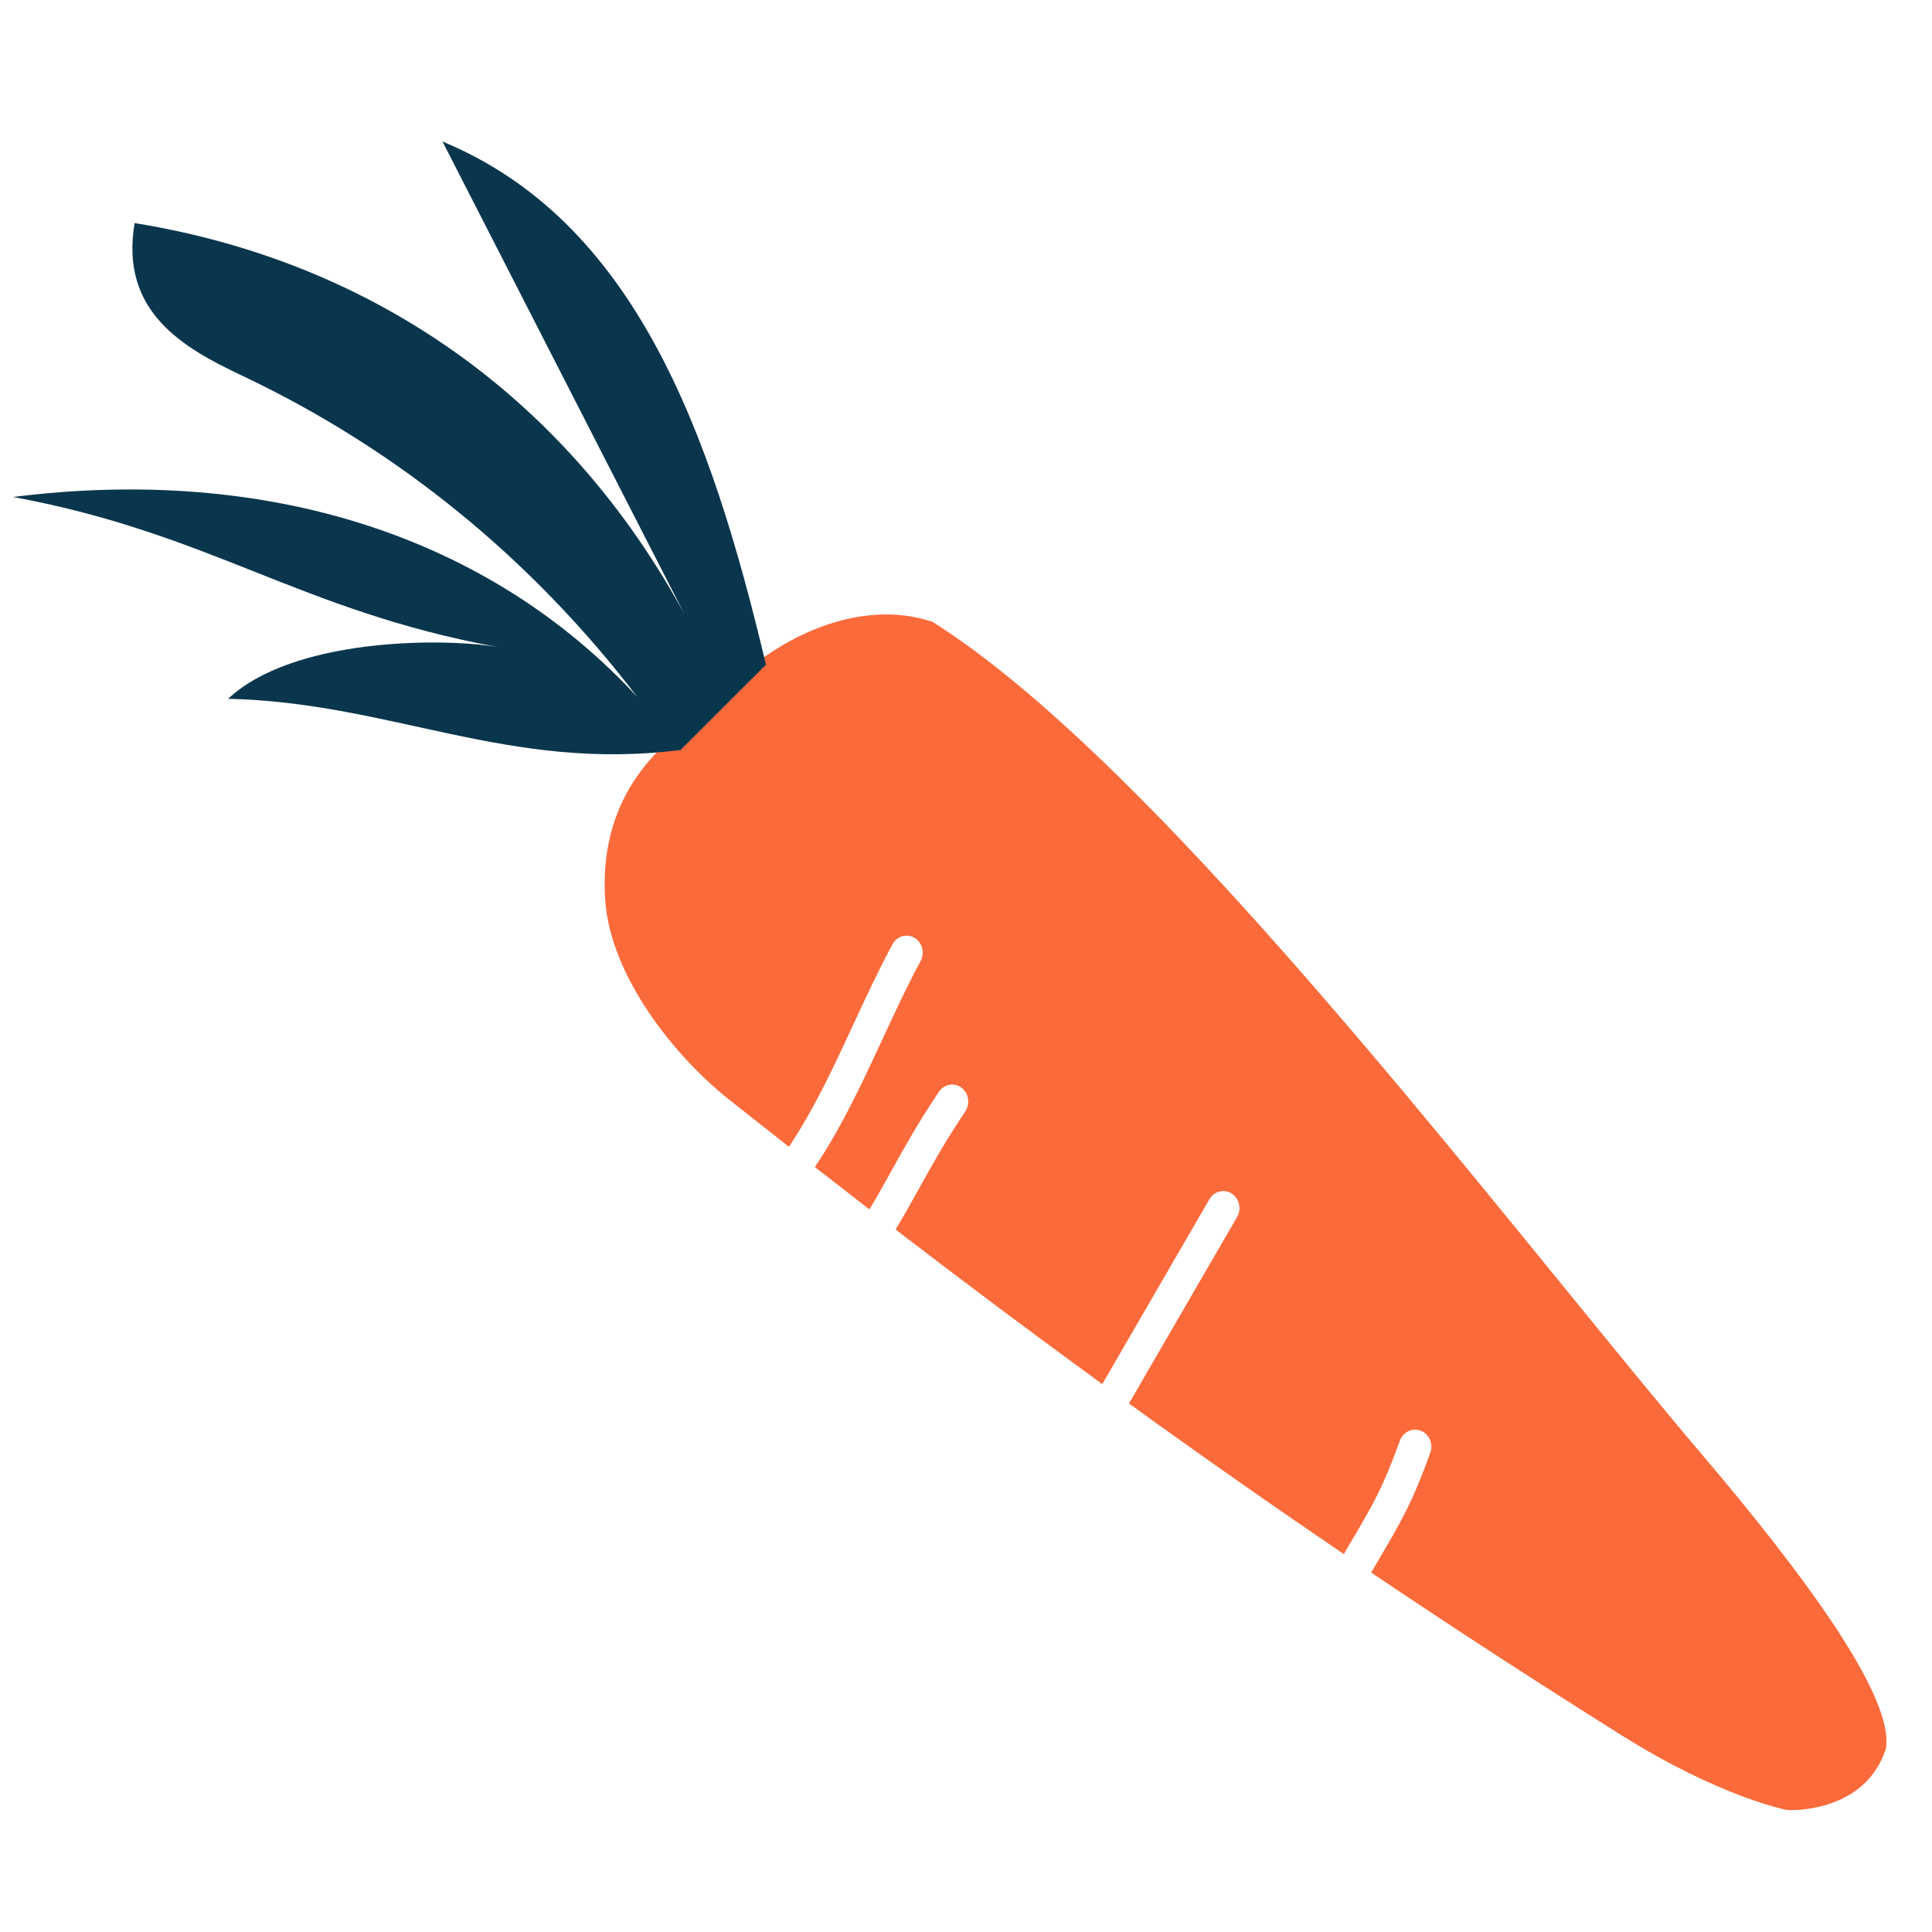
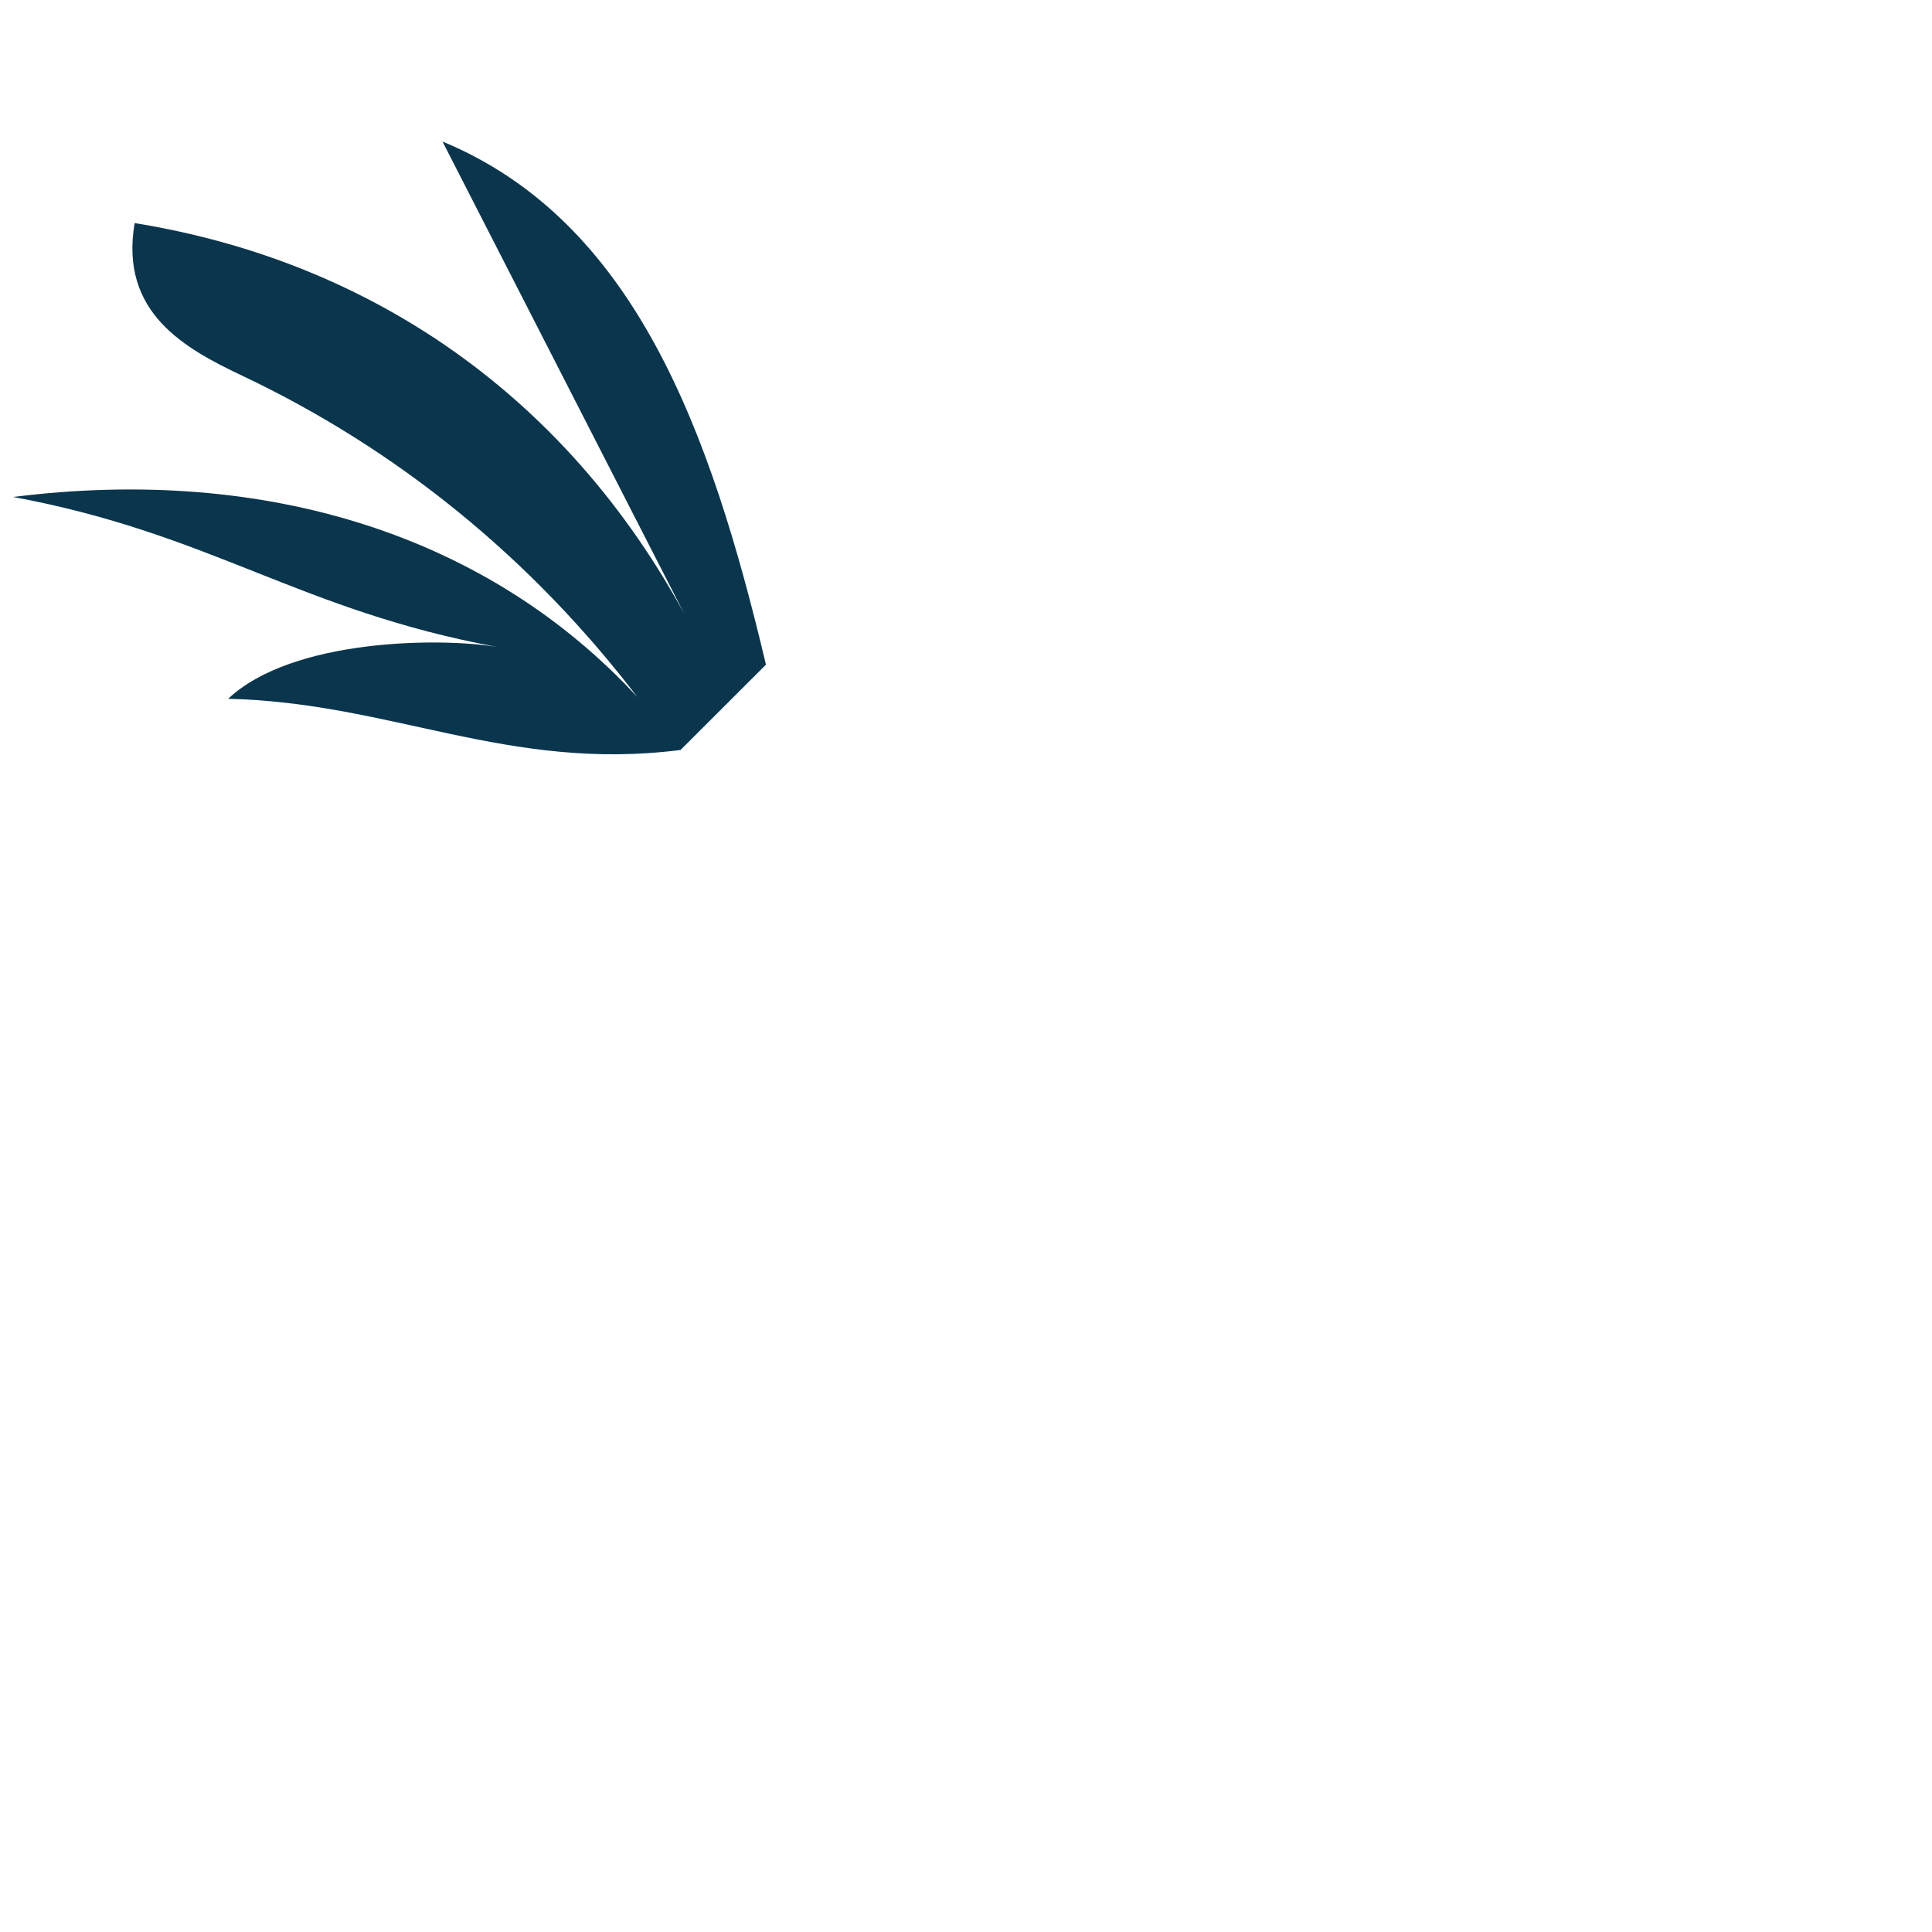
<svg xmlns="http://www.w3.org/2000/svg" width="116" height="116" viewBox="0 0 116 116" fill="none">
-   <path fill-rule="evenodd" clip-rule="evenodd" d="M42.178 42.989C45.806 38.341 51.51 35.804 55.995 37.341C67.066 44.313 82.224 62.933 93.789 77.14C96.874 80.929 99.703 84.404 102.13 87.26C108.224 94.43 113.78 101.894 113.23 105.003C111.929 108.966 107.309 108.677 107.309 108.677C107.309 108.677 103.336 107.939 97.352 104.183C92.136 100.909 87.16 97.674 82.325 94.418C82.466 94.178 82.6 93.951 82.727 93.735L82.728 93.733C84.136 91.348 84.788 90.241 85.878 87.222C86.068 86.694 85.814 86.104 85.309 85.905C84.804 85.706 84.24 85.973 84.05 86.502C83.028 89.335 82.456 90.303 81.067 92.658L81.066 92.661C80.945 92.866 80.818 93.081 80.685 93.308C76.302 90.333 72.028 87.334 67.785 84.268L74.277 73.069C74.557 72.585 74.412 71.954 73.953 71.661C73.494 71.368 72.894 71.522 72.614 72.007L66.181 83.104C62.048 80.095 57.935 77.015 53.774 73.823C54.303 72.939 54.752 72.131 55.195 71.333L55.195 71.333L55.199 71.326C55.987 69.908 56.758 68.519 57.953 66.736C58.265 66.271 58.163 65.63 57.726 65.304C57.289 64.978 56.682 65.091 56.37 65.555C55.124 67.414 54.318 68.867 53.528 70.289L53.525 70.295C53.102 71.055 52.685 71.807 52.204 72.615C51.116 71.775 50.024 70.928 48.926 70.072C50.029 68.435 50.961 66.651 51.821 64.87C52.236 64.01 52.63 63.159 53.018 62.322L53.018 62.322C53.76 60.722 54.478 59.173 55.27 57.711C55.538 57.217 55.377 56.59 54.912 56.311C54.447 56.031 53.853 56.205 53.585 56.699C52.763 58.216 51.995 59.873 51.234 61.513C50.853 62.335 50.474 63.153 50.091 63.947C49.25 65.689 48.373 67.357 47.369 68.853C46.172 67.915 44.968 66.966 43.757 66.005C40.547 63.461 36.625 58.627 36.333 53.98C36.041 49.334 37.988 45.596 42.182 42.983L42.178 42.989Z" fill="#FB6A3B" />
  <path d="M40.851 45.031C30.51 46.35 23.495 42.181 13.699 41.957C17.536 38.342 26.421 38.269 29.849 38.843C17.93 36.636 12.709 32.046 0.791 29.839C16.045 27.917 29.358 32.19 38.28 41.865C31.879 33.495 23.856 26.969 14.538 22.556C11.112 20.929 7.165 18.784 8.084 13.394C23.354 15.862 35.458 24.993 42.292 39.214C37.051 28.975 31.809 18.736 26.567 8.497C38.058 13.258 42.648 25.796 45.989 39.908L40.855 45.034L40.851 45.031Z" fill="#0A364D" />
</svg>